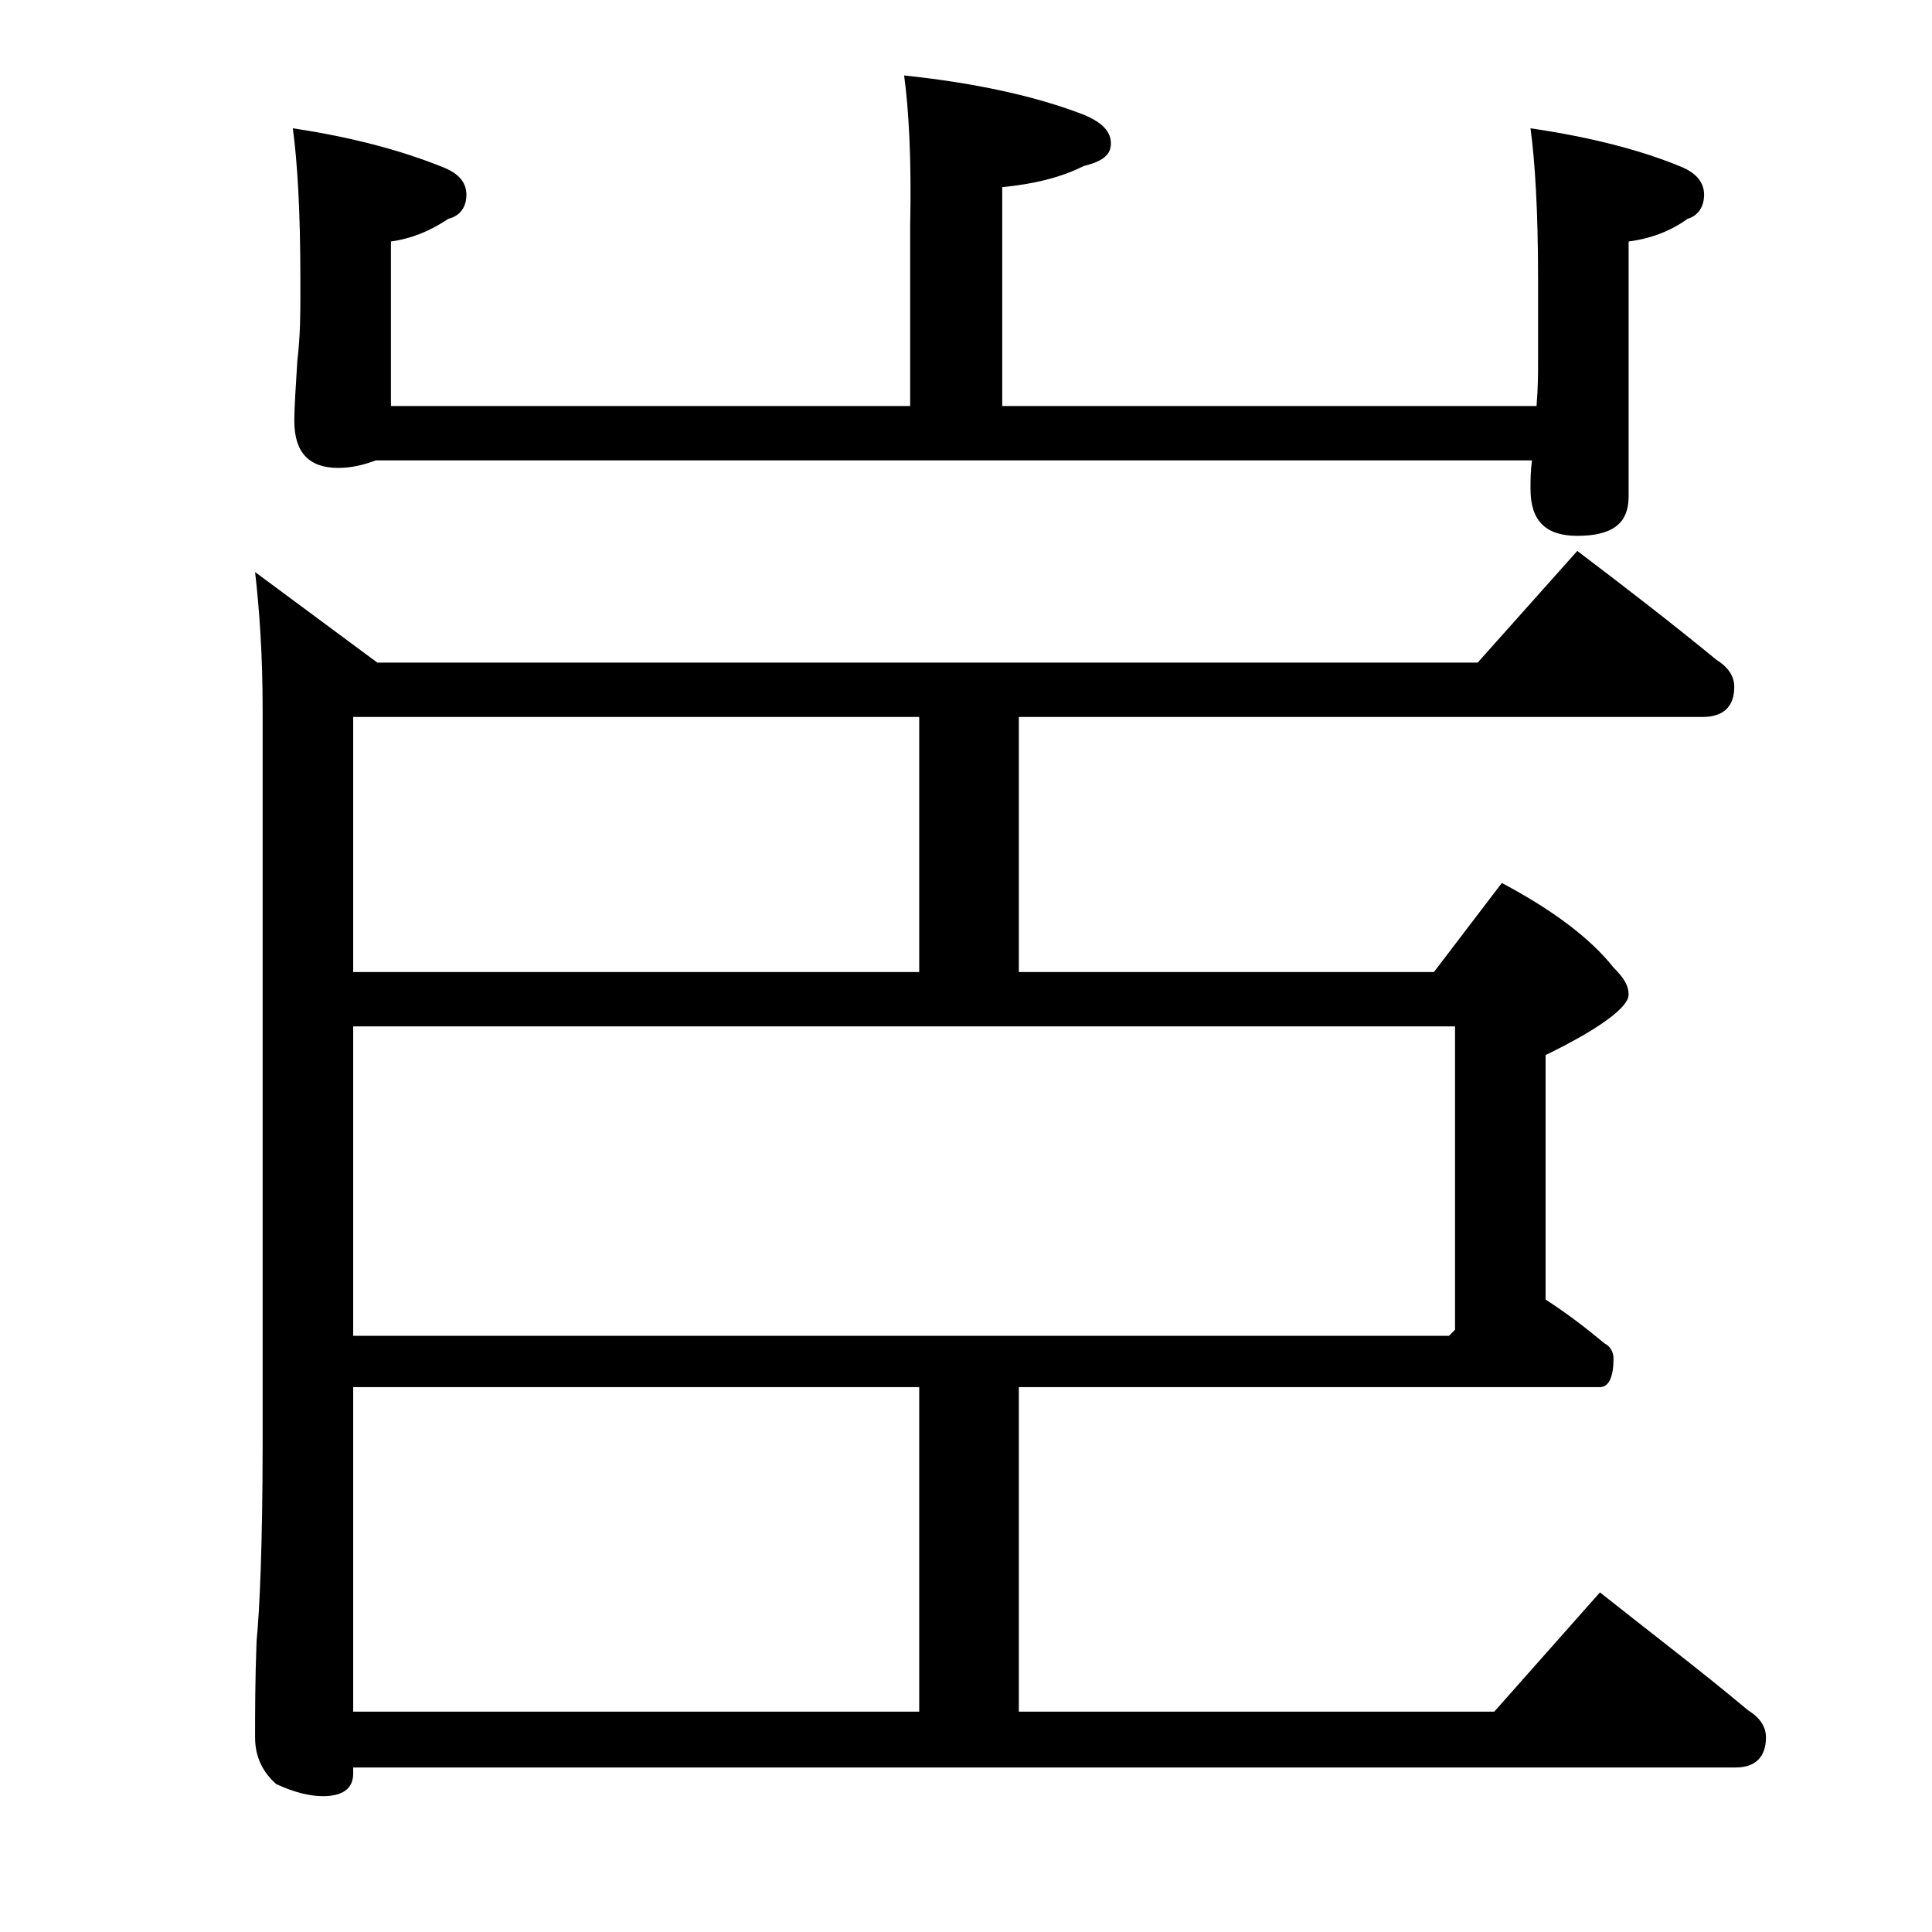
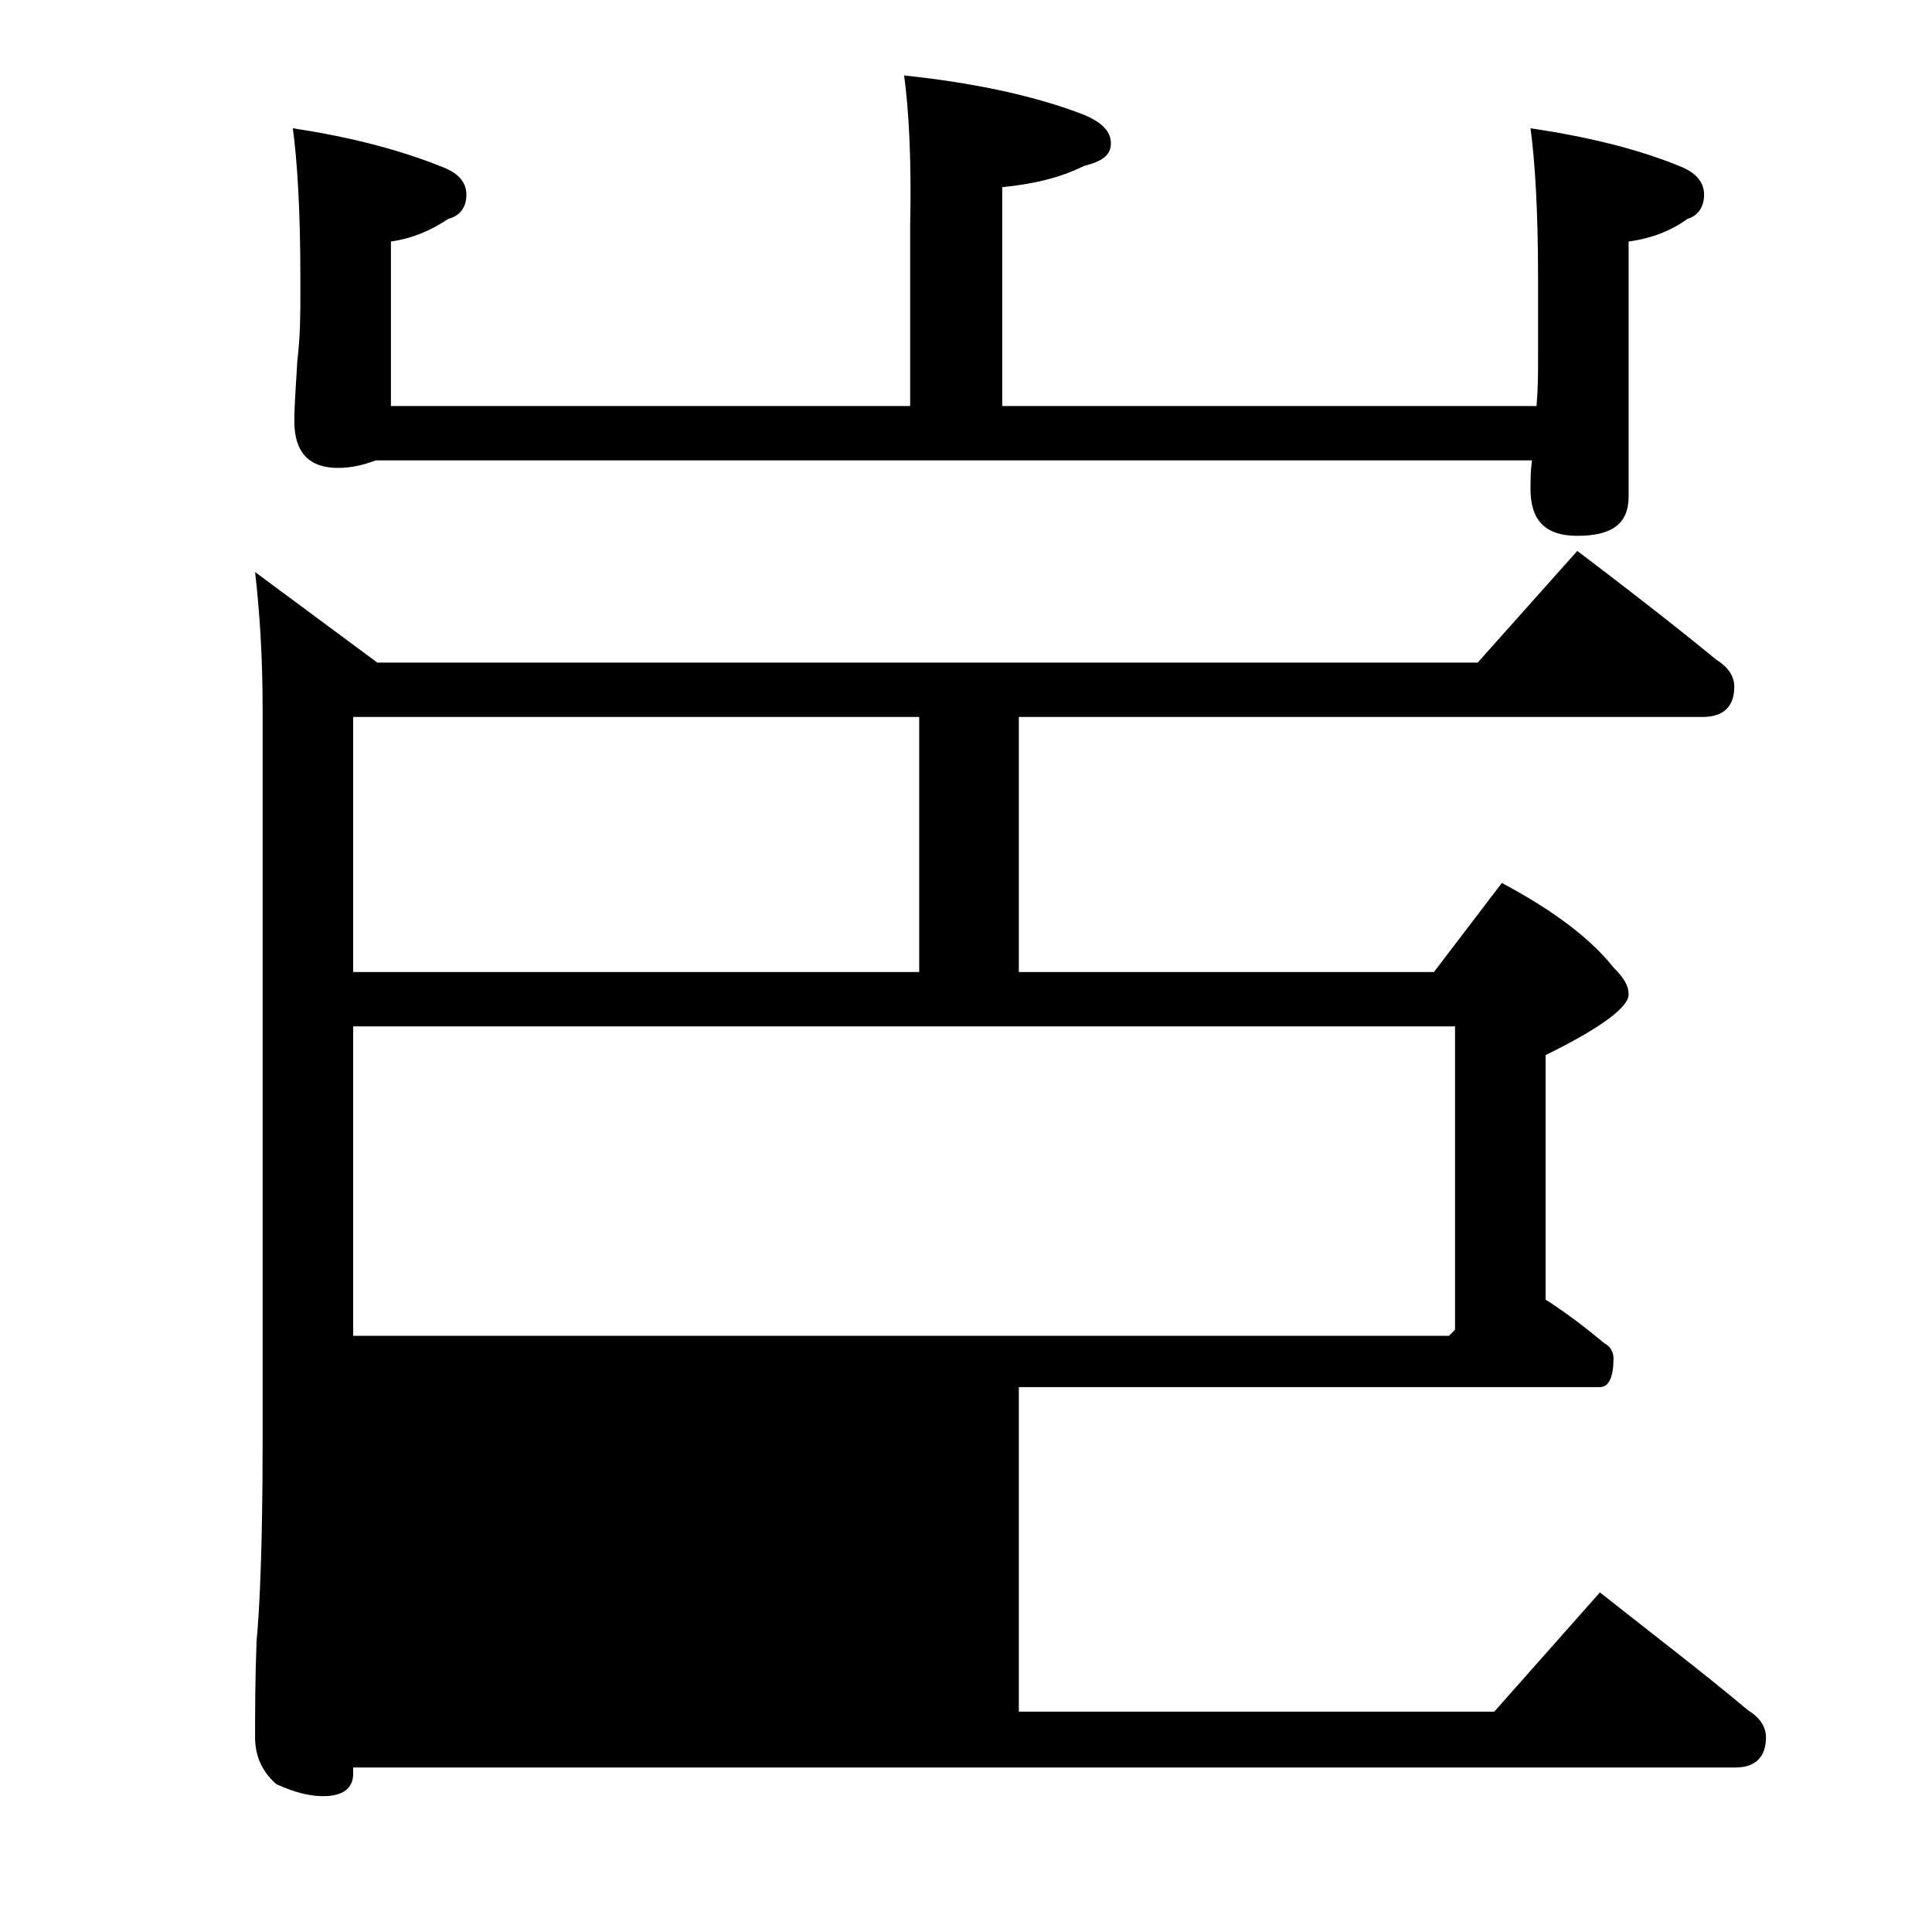
<svg xmlns="http://www.w3.org/2000/svg" version="1.1" id="Layer_1" x="0px" y="0px" viewBox="0 0 128 128" enable-background="new 0 0 128 128" xml:space="preserve">
-   <path d="M104.5,36.5c3.3,2.5,6.4,4.9,9.2,7.2c0.8,0.5,1.2,1.1,1.2,1.8c0,1.3-0.7,2-2.1,2H67.5v16.9H95l4.5-5.9  c3.4,1.8,5.9,3.7,7.4,5.6c0.7,0.7,1,1.2,1,1.8c0,0.8-1.8,2.2-5.5,4v16.2c1.4,0.9,2.7,1.9,3.9,2.9c0.4,0.2,0.6,0.6,0.6,1  c0,1.2-0.3,1.9-0.9,1.9H67.5v21.5H99l7-7.9c3.4,2.7,6.7,5.2,9.8,7.8c0.8,0.5,1.2,1.1,1.2,1.8c0,1.3-0.7,2-2,2H23.4v0.4  c0,1-0.7,1.5-2,1.5c-0.8,0-1.8-0.2-3.1-0.8c-0.9-0.8-1.4-1.8-1.4-3.1c0-1.7,0-3.8,0.1-6.4c0.2-2,0.4-6.4,0.4-13.1V47  c0-3.5-0.2-6.5-0.5-9.1l8.1,6h72.9L104.5,36.5z M59.9,5c4.8,0.5,8.8,1.4,11.9,2.6c1.2,0.5,1.8,1.1,1.8,1.9s-0.6,1.2-1.8,1.5  c-1.6,0.8-3.4,1.2-5.4,1.4v14.5h35.4c0.1-1.2,0.1-2.2,0.1-3v-5.5c0-4.4-0.2-7.7-0.5-9.9c4.1,0.6,7.5,1.5,10.1,2.6  c0.9,0.4,1.4,1,1.4,1.8c0,0.8-0.4,1.4-1.1,1.6c-1.1,0.8-2.4,1.3-3.9,1.5v16.9c0,1.8-1.1,2.6-3.4,2.6c-2.1,0-3.1-1-3.1-3.1  c0-0.6,0-1.2,0.1-1.9H24.9c-0.8,0.3-1.6,0.5-2.5,0.5c-1.9,0-2.9-1-2.9-3.1c0-1,0.1-2.3,0.2-4c0.2-1.7,0.2-3.1,0.2-4.4v-1.1  c0-4.4-0.2-7.7-0.5-9.9c4,0.6,7.3,1.5,10,2.6c1,0.4,1.5,1,1.5,1.8c0,0.8-0.4,1.4-1.2,1.6c-1.2,0.8-2.4,1.3-3.8,1.5v10.9h34.4V15  C60.4,10.5,60.2,7.2,59.9,5z M23.4,64.4h37.5V47.5H23.4V64.4z M23.4,88.5H96l0.4-0.4V68h-73V88.5z M23.4,113.4h37.5V91.9H23.4V113.4  z" />
+   <path d="M104.5,36.5c3.3,2.5,6.4,4.9,9.2,7.2c0.8,0.5,1.2,1.1,1.2,1.8c0,1.3-0.7,2-2.1,2H67.5v16.9H95l4.5-5.9  c3.4,1.8,5.9,3.7,7.4,5.6c0.7,0.7,1,1.2,1,1.8c0,0.8-1.8,2.2-5.5,4v16.2c1.4,0.9,2.7,1.9,3.9,2.9c0.4,0.2,0.6,0.6,0.6,1  c0,1.2-0.3,1.9-0.9,1.9H67.5v21.5H99l7-7.9c3.4,2.7,6.7,5.2,9.8,7.8c0.8,0.5,1.2,1.1,1.2,1.8c0,1.3-0.7,2-2,2H23.4v0.4  c0,1-0.7,1.5-2,1.5c-0.8,0-1.8-0.2-3.1-0.8c-0.9-0.8-1.4-1.8-1.4-3.1c0-1.7,0-3.8,0.1-6.4c0.2-2,0.4-6.4,0.4-13.1V47  c0-3.5-0.2-6.5-0.5-9.1l8.1,6h72.9L104.5,36.5z M59.9,5c4.8,0.5,8.8,1.4,11.9,2.6c1.2,0.5,1.8,1.1,1.8,1.9s-0.6,1.2-1.8,1.5  c-1.6,0.8-3.4,1.2-5.4,1.4v14.5h35.4c0.1-1.2,0.1-2.2,0.1-3v-5.5c0-4.4-0.2-7.7-0.5-9.9c4.1,0.6,7.5,1.5,10.1,2.6  c0.9,0.4,1.4,1,1.4,1.8c0,0.8-0.4,1.4-1.1,1.6c-1.1,0.8-2.4,1.3-3.9,1.5v16.9c0,1.8-1.1,2.6-3.4,2.6c-2.1,0-3.1-1-3.1-3.1  c0-0.6,0-1.2,0.1-1.9H24.9c-0.8,0.3-1.6,0.5-2.5,0.5c-1.9,0-2.9-1-2.9-3.1c0-1,0.1-2.3,0.2-4c0.2-1.7,0.2-3.1,0.2-4.4v-1.1  c0-4.4-0.2-7.7-0.5-9.9c4,0.6,7.3,1.5,10,2.6c1,0.4,1.5,1,1.5,1.8c0,0.8-0.4,1.4-1.2,1.6c-1.2,0.8-2.4,1.3-3.8,1.5v10.9h34.4V15  C60.4,10.5,60.2,7.2,59.9,5z M23.4,64.4h37.5V47.5H23.4V64.4z M23.4,88.5H96l0.4-0.4V68h-73V88.5z M23.4,113.4h37.5H23.4V113.4  z" />
</svg>